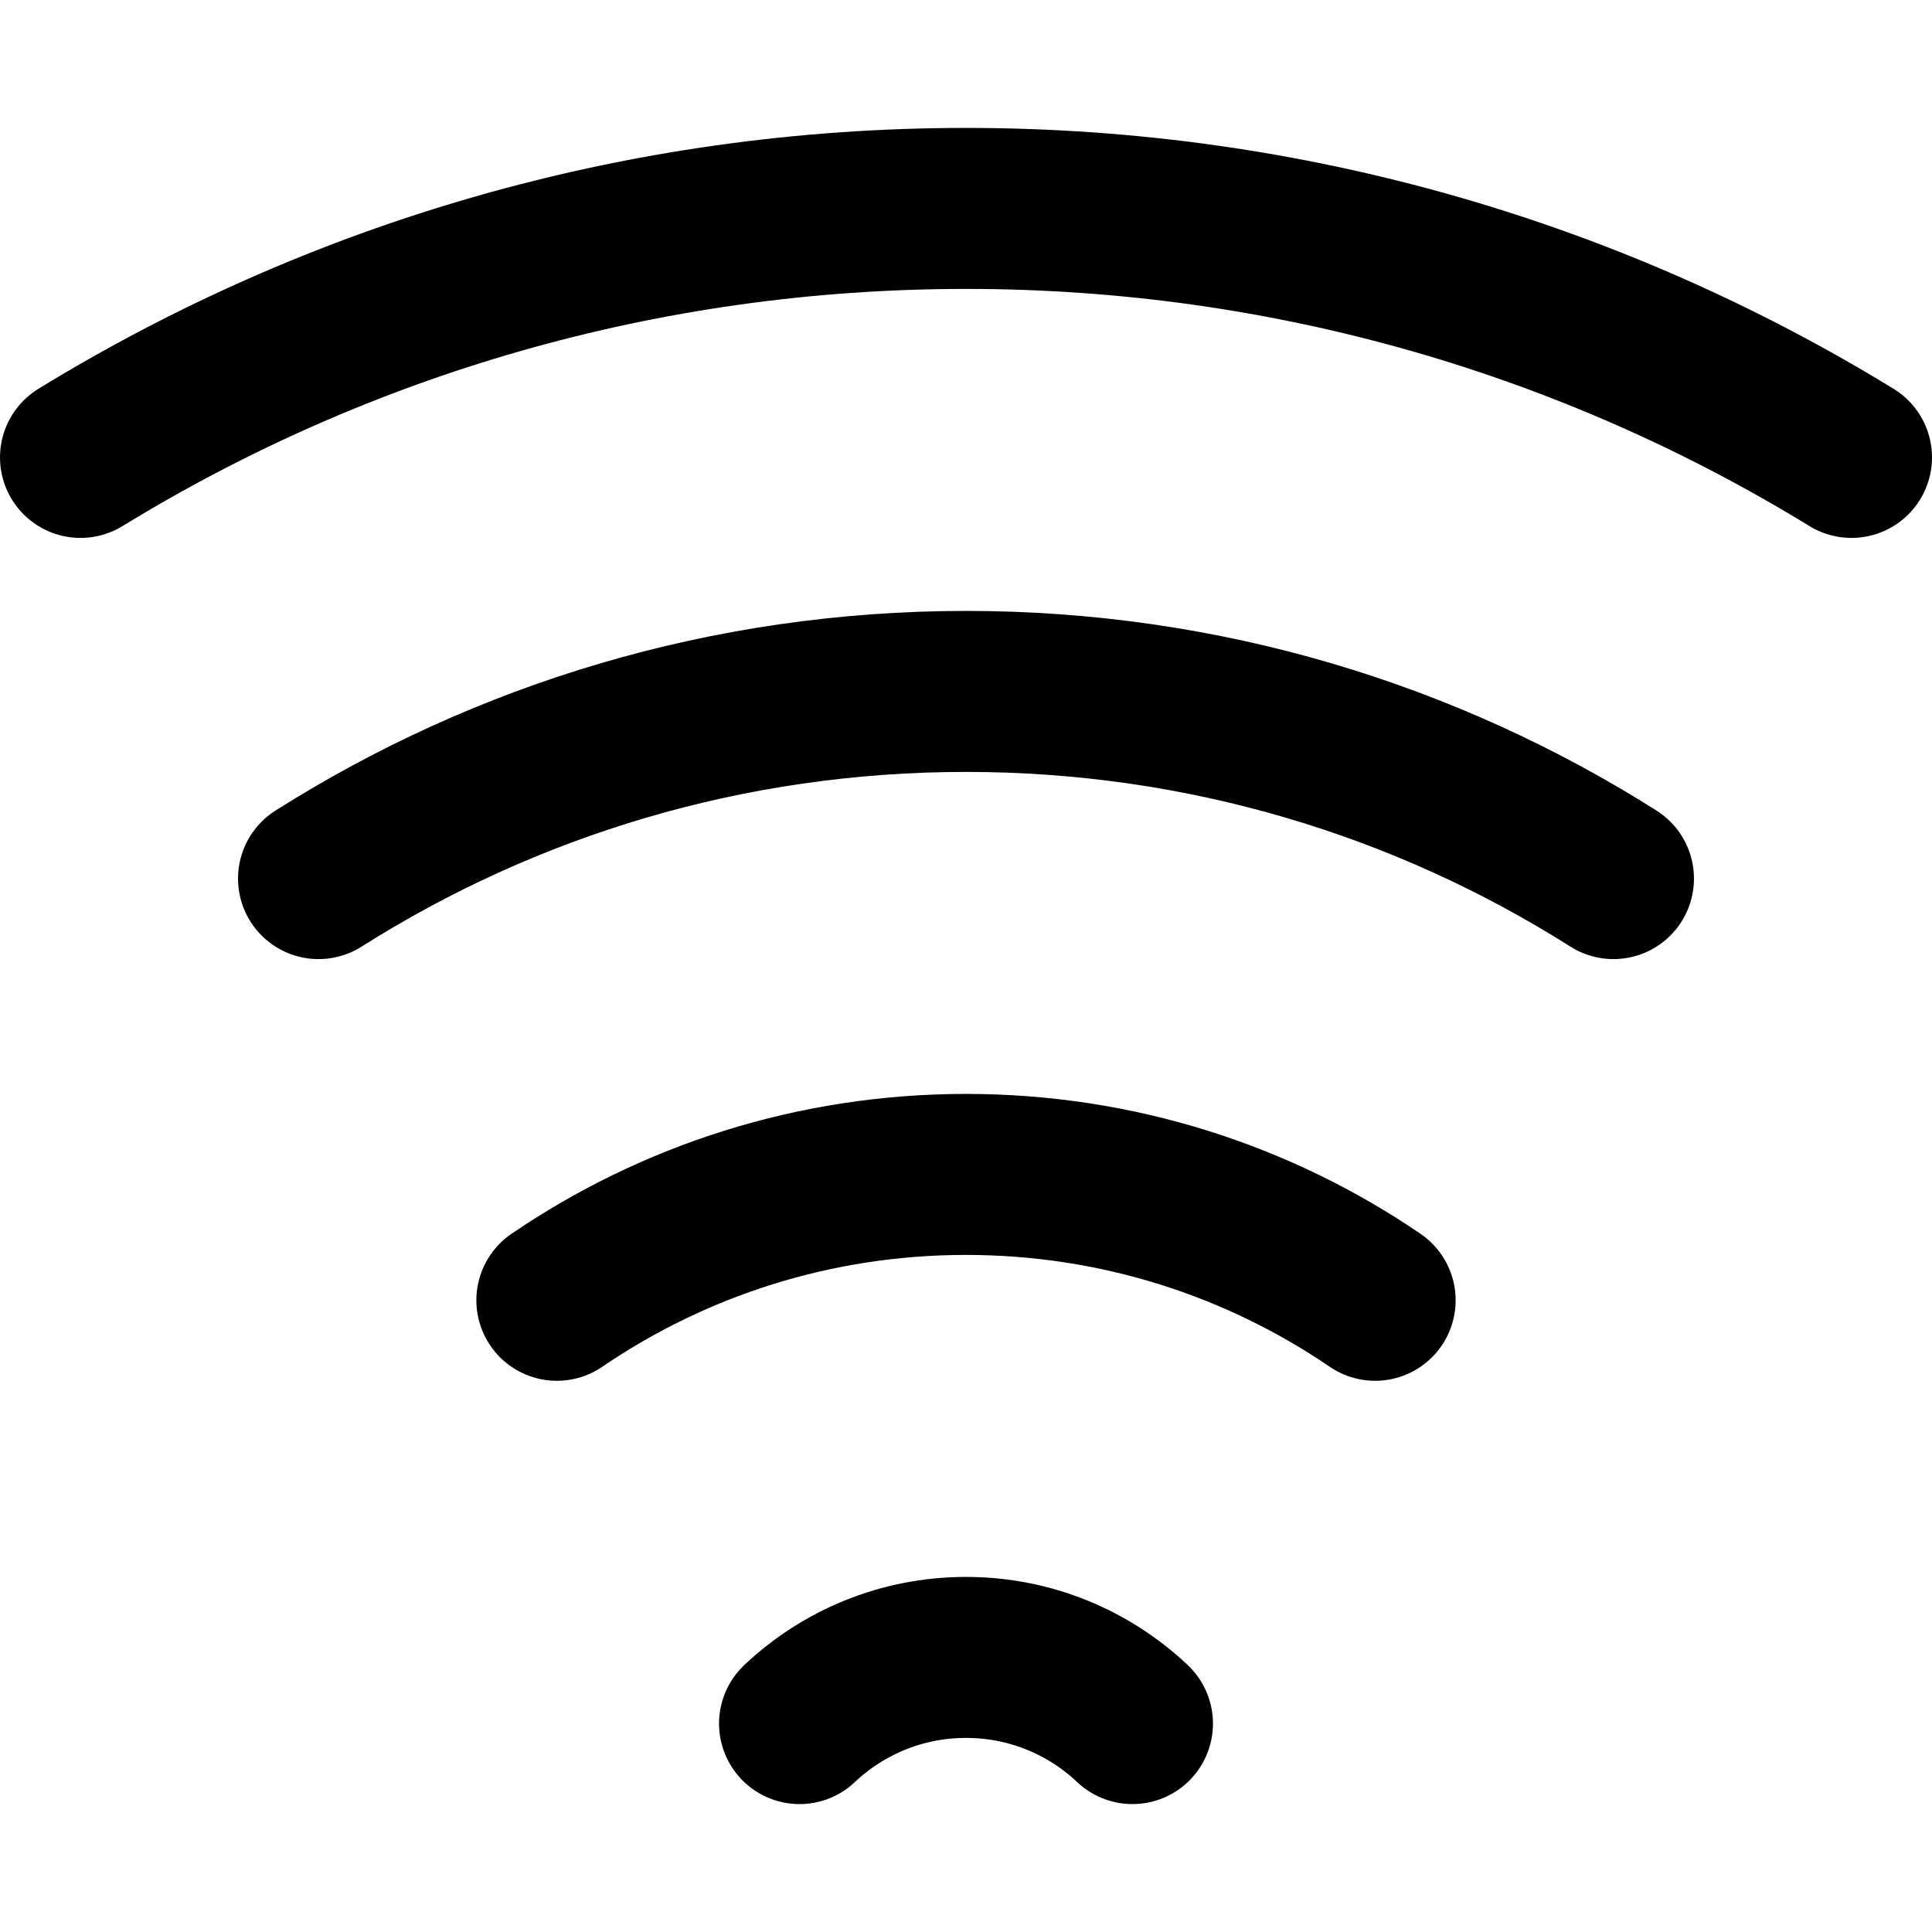
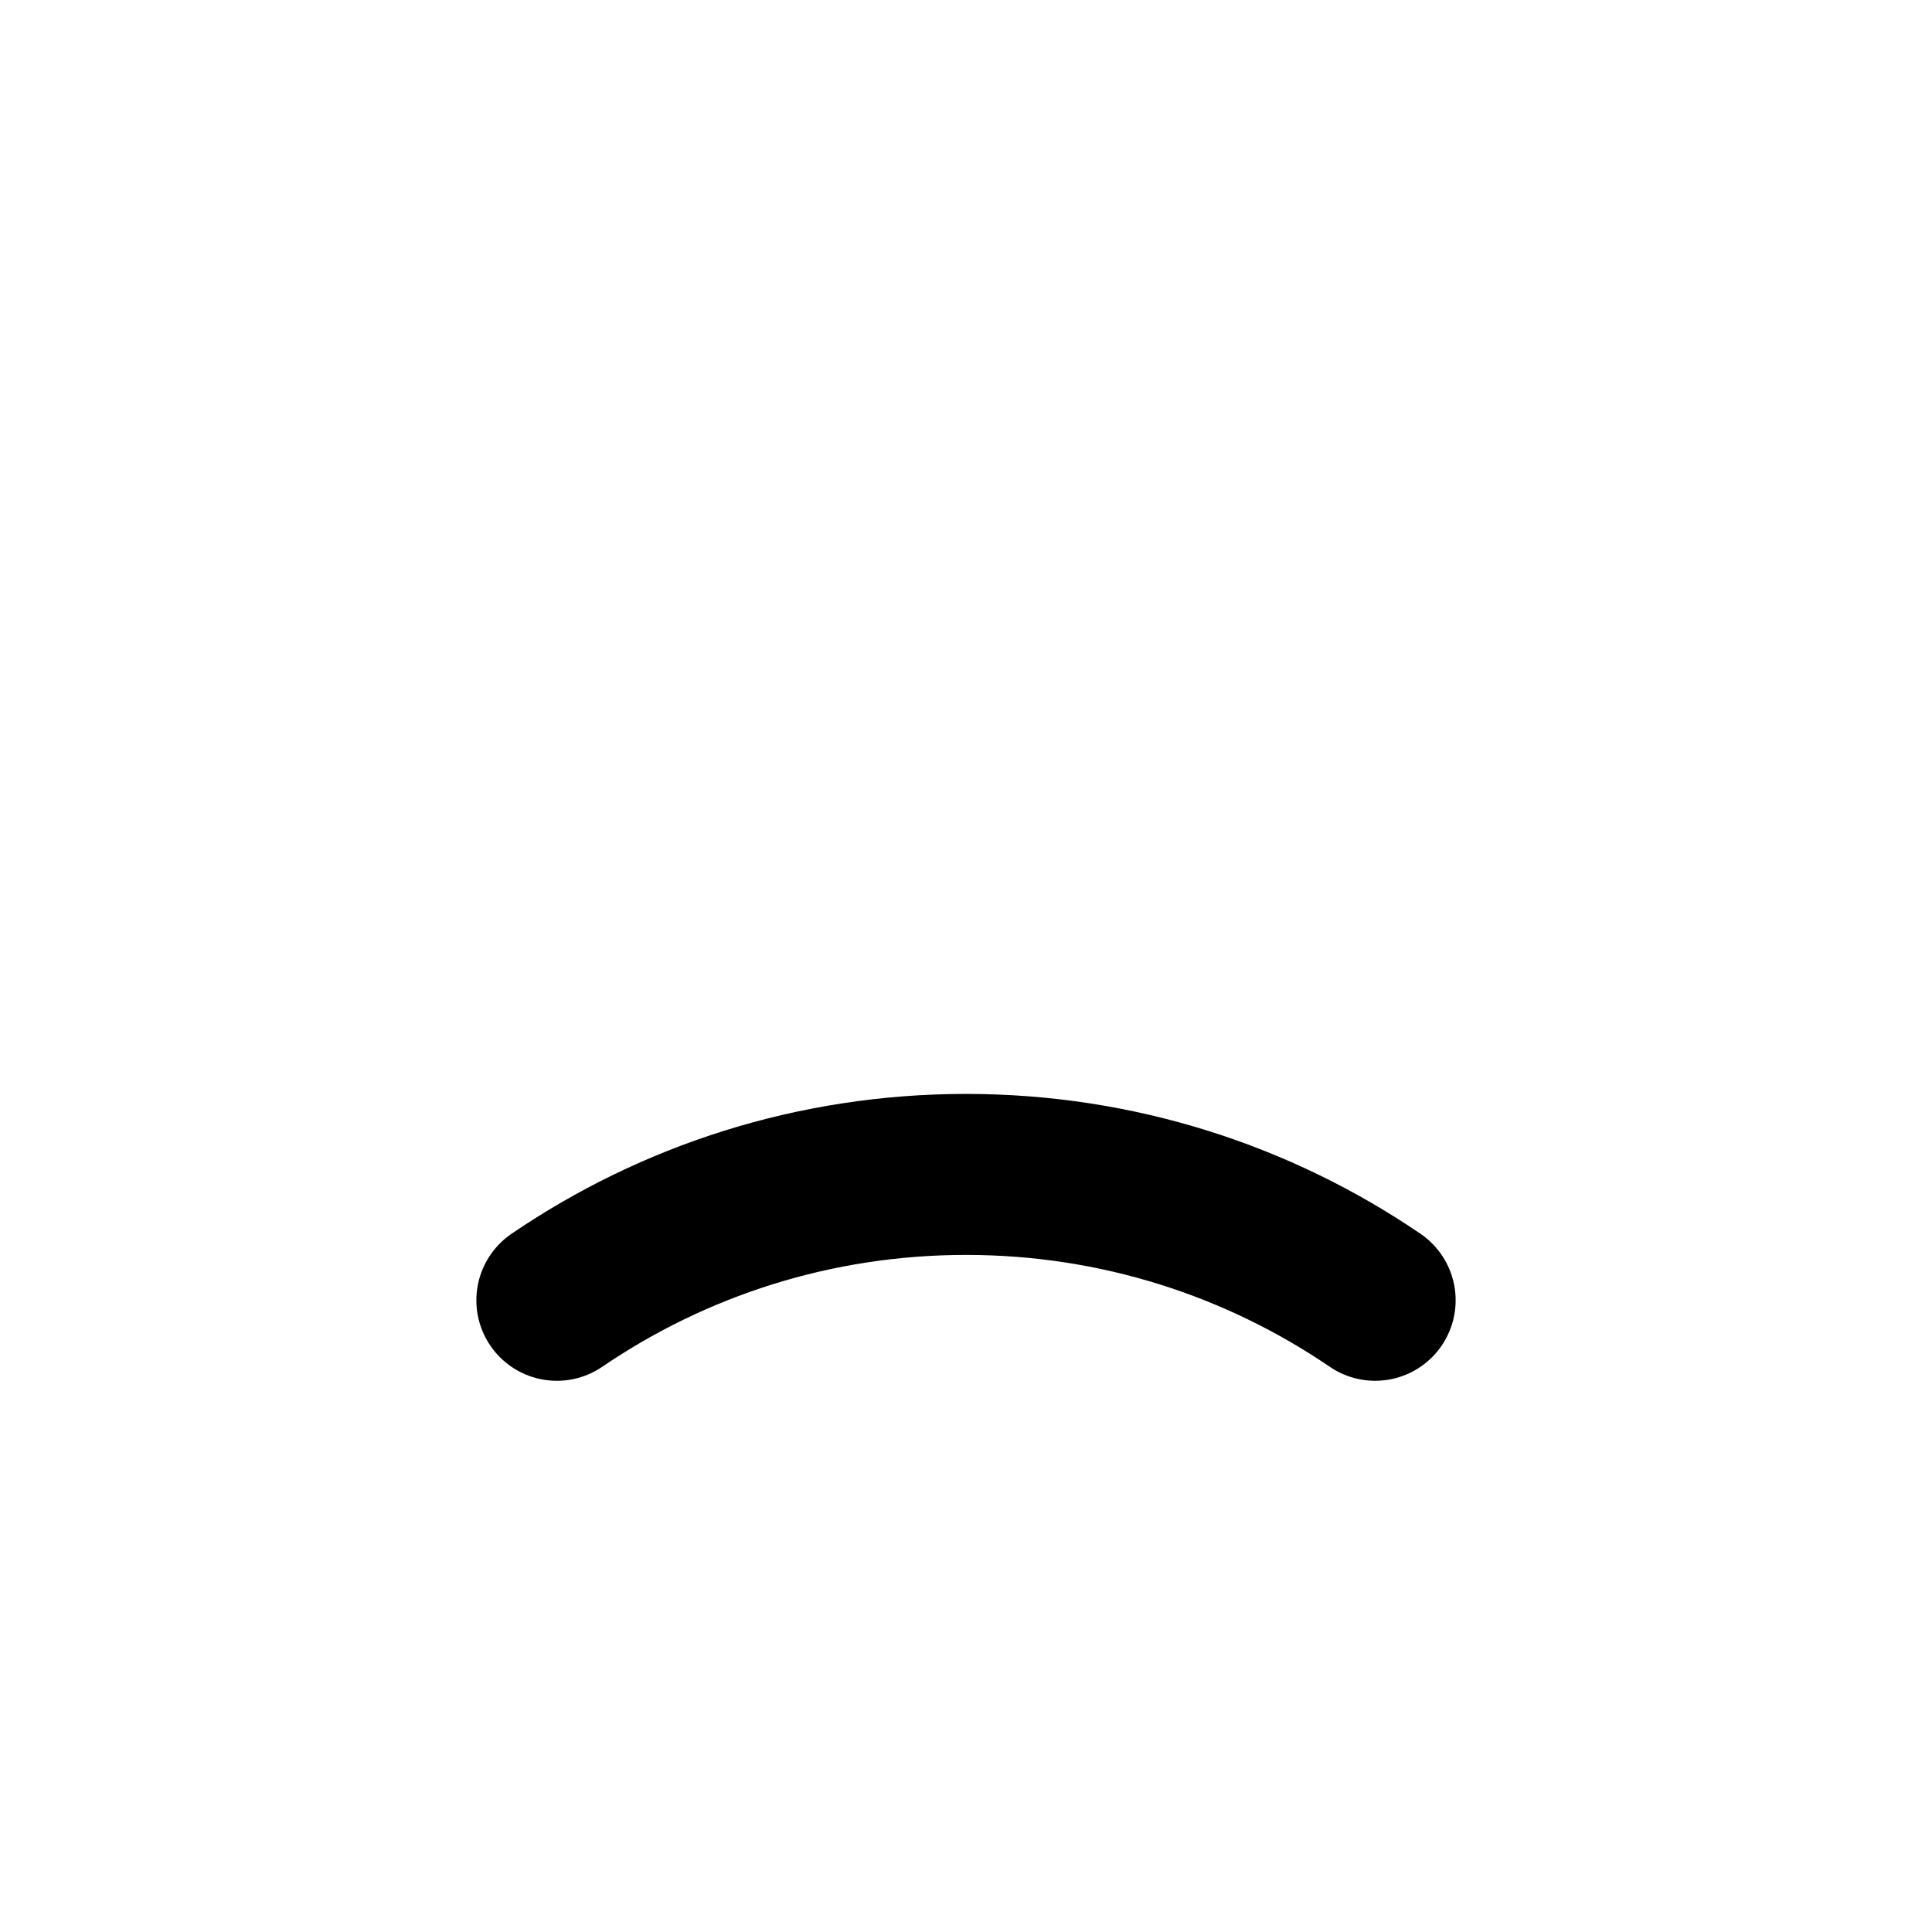
<svg xmlns="http://www.w3.org/2000/svg" xmlns:ns1="http://www.inkscape.org/namespaces/inkscape" xmlns:ns2="http://sodipodi.sourceforge.net/DTD/sodipodi-0.dtd" width="600" height="600" viewBox="0 0 600 600" version="1.1" id="svg1" ns1:version="1.4 (e7c3feb100, 2024-10-09)" ns2:docname="network.svg">
  <ns2:namedview id="namedview" pagecolor="#ffffff" bordercolor="#000000" borderopacity="1" ns1:showpageshadow="0" ns1:pageopacity="0" ns1:pagecheckerboard="0" ns1:deskcolor="#5f5f5f" ns1:document-units="px" ns1:zoom="0.40910561" ns1:cx="-116.10694" ns1:cy="369.09785" ns1:window-width="1280" ns1:window-height="1440" ns1:window-x="0" ns1:window-y="0" ns1:window-maximized="0" ns1:current-layer="layer" showgrid="true" showguides="true">
    <ns1:grid id="grid" units="px" originx="0" originy="100" spacingx="25" spacingy="25" empcolor="#0099e5" empopacity="0.302" color="#0099e5" opacity="0.149" empspacing="4" enabled="true" visible="true" />
    <ns2:guide position="74.003,92.604" orientation="0,-1" id="guide1" ns1:locked="false" />
    <ns2:guide position="65.697,17.125" orientation="-0.872,-0.49" id="guide11" ns1:locked="false" />
    <ns2:guide position="98.283,29.939" orientation="-0.872,0.49" id="guide12" ns1:locked="false" />
  </ns2:namedview>
  <defs id="defs" />
  <g ns1:label="Layer" ns1:groupmode="layer" id="layer">
-     <path id="path7" style="fill:none;stroke:#000000;stroke-width:50;stroke-linecap:round;stroke-linejoin:round;paint-order:fill markers stroke" d="m 248.304,535.274 c 13.488,-12.738 31.68,-20.548 51.696,-20.548 20.016,0 38.208,7.809 51.696,20.547" ns2:nodetypes="csc" />
    <path id="path8" style="fill:none;stroke:#000000;stroke-width:50;stroke-linecap:round;stroke-linejoin:round;paint-order:fill markers stroke" d="m 172.937,403.819 c 36.204,-24.671 79.949,-39.093 127.063,-39.093 47.113,0 90.857,14.422 127.061,39.091" ns2:nodetypes="csc" />
-     <path id="path9" style="fill:none;stroke:#000000;stroke-width:50;stroke-linecap:round;stroke-linejoin:round;paint-order:fill markers stroke" d="M 25,142.056 C 105.063,93.003 199.228,64.726 300,64.726 c 100.77,0 194.936,28.276 274.998,77.328" ns2:nodetypes="csc" />
-     <path id="path10" style="fill:none;stroke:#000000;stroke-width:50;stroke-linecap:round;stroke-linejoin:round;paint-order:fill markers stroke" d="m 98.923,272.856 c 58.177,-36.817 127.138,-58.13 201.077,-58.13 73.938,0 142.899,21.312 201.075,58.128" ns2:nodetypes="csc" />
  </g>
</svg>